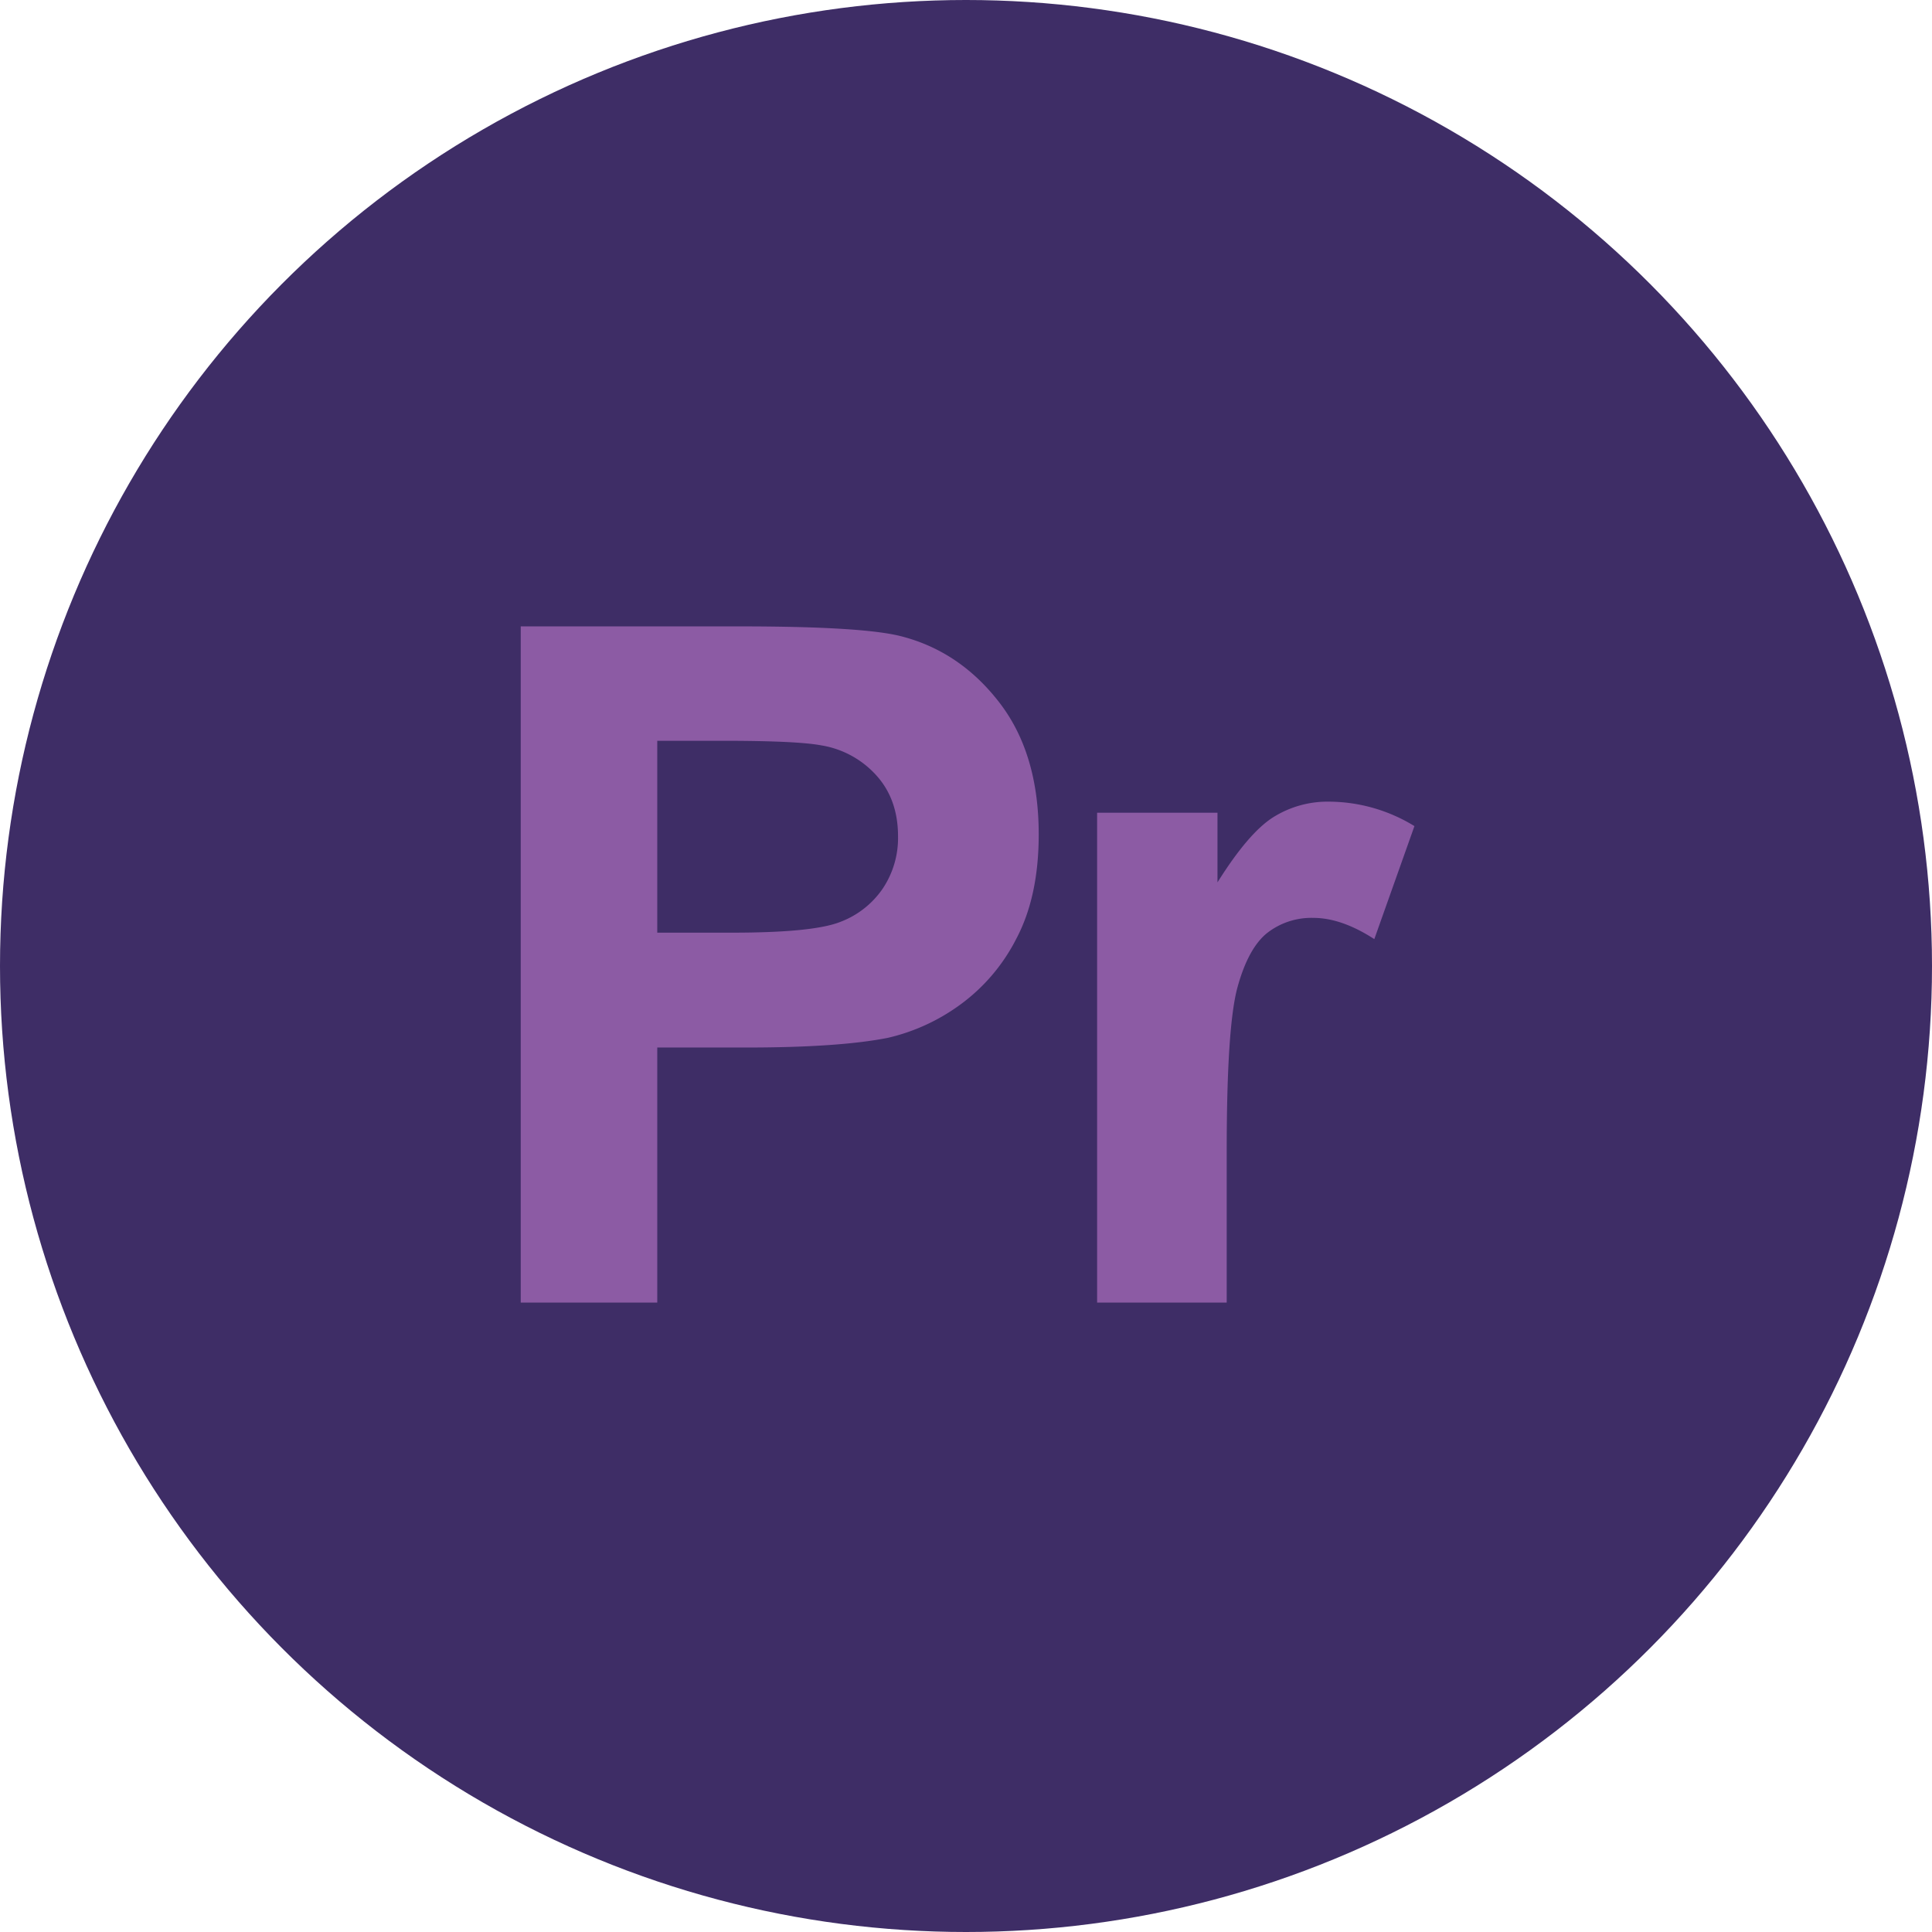
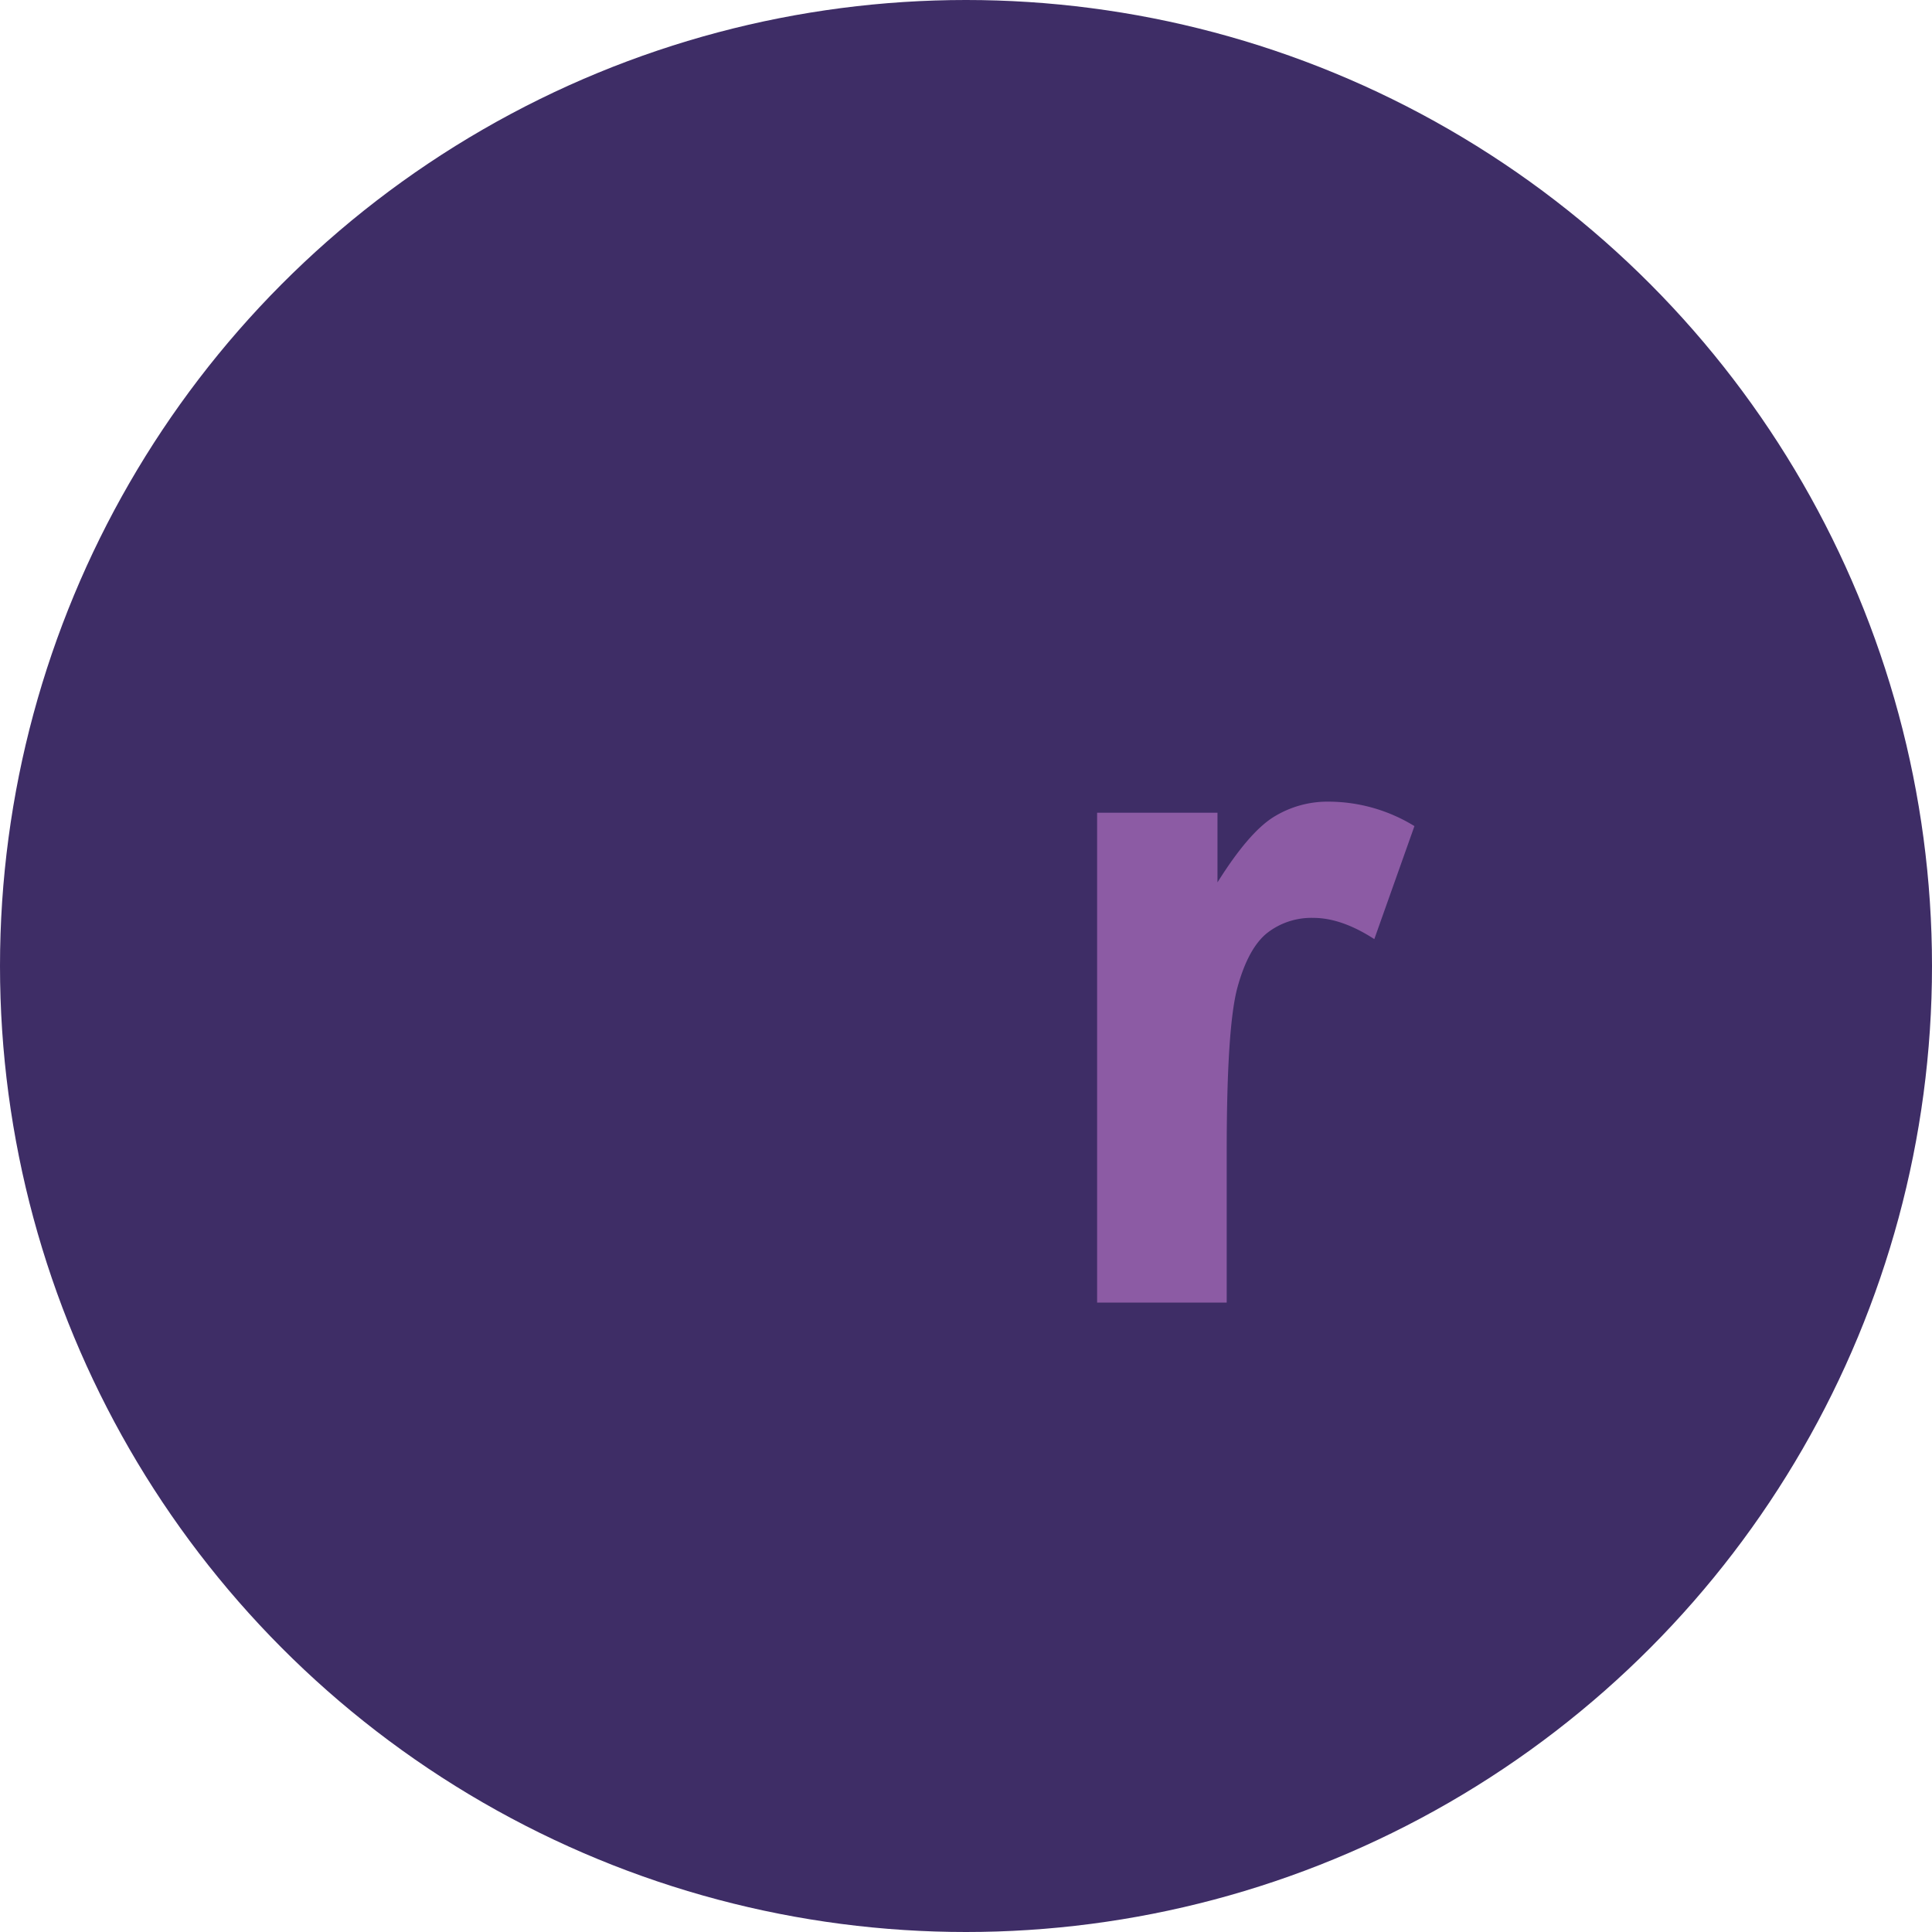
<svg xmlns="http://www.w3.org/2000/svg" width="512.006" height="512.006" viewBox="0 0 512.006 512.006">
  <g id="Group_12" data-name="Group 12" transform="translate(-4791 -28)">
    <g id="premier" transform="translate(4791 28)">
      <circle id="Ellipse_8" data-name="Ellipse 8" cx="256.003" cy="256.003" r="256.003" transform="translate(0 0)" fill="#3e2d66" />
      <g id="Group_7" data-name="Group 7" transform="translate(45.85 33.97)">
-         <path id="Path_22" data-name="Path 22" d="M92.15,311.232V132.03h58.063q33,0,43.028,2.689,15.4,4.034,25.793,17.541t10.39,34.9q0,16.5-5.99,27.748a49.139,49.139,0,0,1-15.219,17.663,52.464,52.464,0,0,1-18.764,8.5q-12.959,2.566-37.527,2.567H128.333v67.6Zm36.182-148.887V213.2h19.8q21.389,0,28.6-2.812a23.765,23.765,0,0,0,11.308-8.8,24.09,24.09,0,0,0,4.1-13.935q0-9.779-5.745-16.136a25.038,25.038,0,0,0-14.546-7.946q-6.48-1.221-26.037-1.223H128.332v0Z" transform="translate(0)" fill="#8c5ba4" />
        <path id="Path_23" data-name="Path 23" d="M337.84,329.049H303.49V199.231h31.9v18.458q8.189-13.079,14.73-17.236a27.1,27.1,0,0,1,14.852-4.157,43.608,43.608,0,0,1,22.615,6.479l-10.635,29.949q-8.681-5.621-16.136-5.624a19.071,19.071,0,0,0-12.224,3.973q-5.014,3.973-7.885,14.363t-2.872,43.517v40.1Z" transform="translate(-58.591 -17.817)" fill="#8c5ba4" />
      </g>
    </g>
  </g>
</svg>